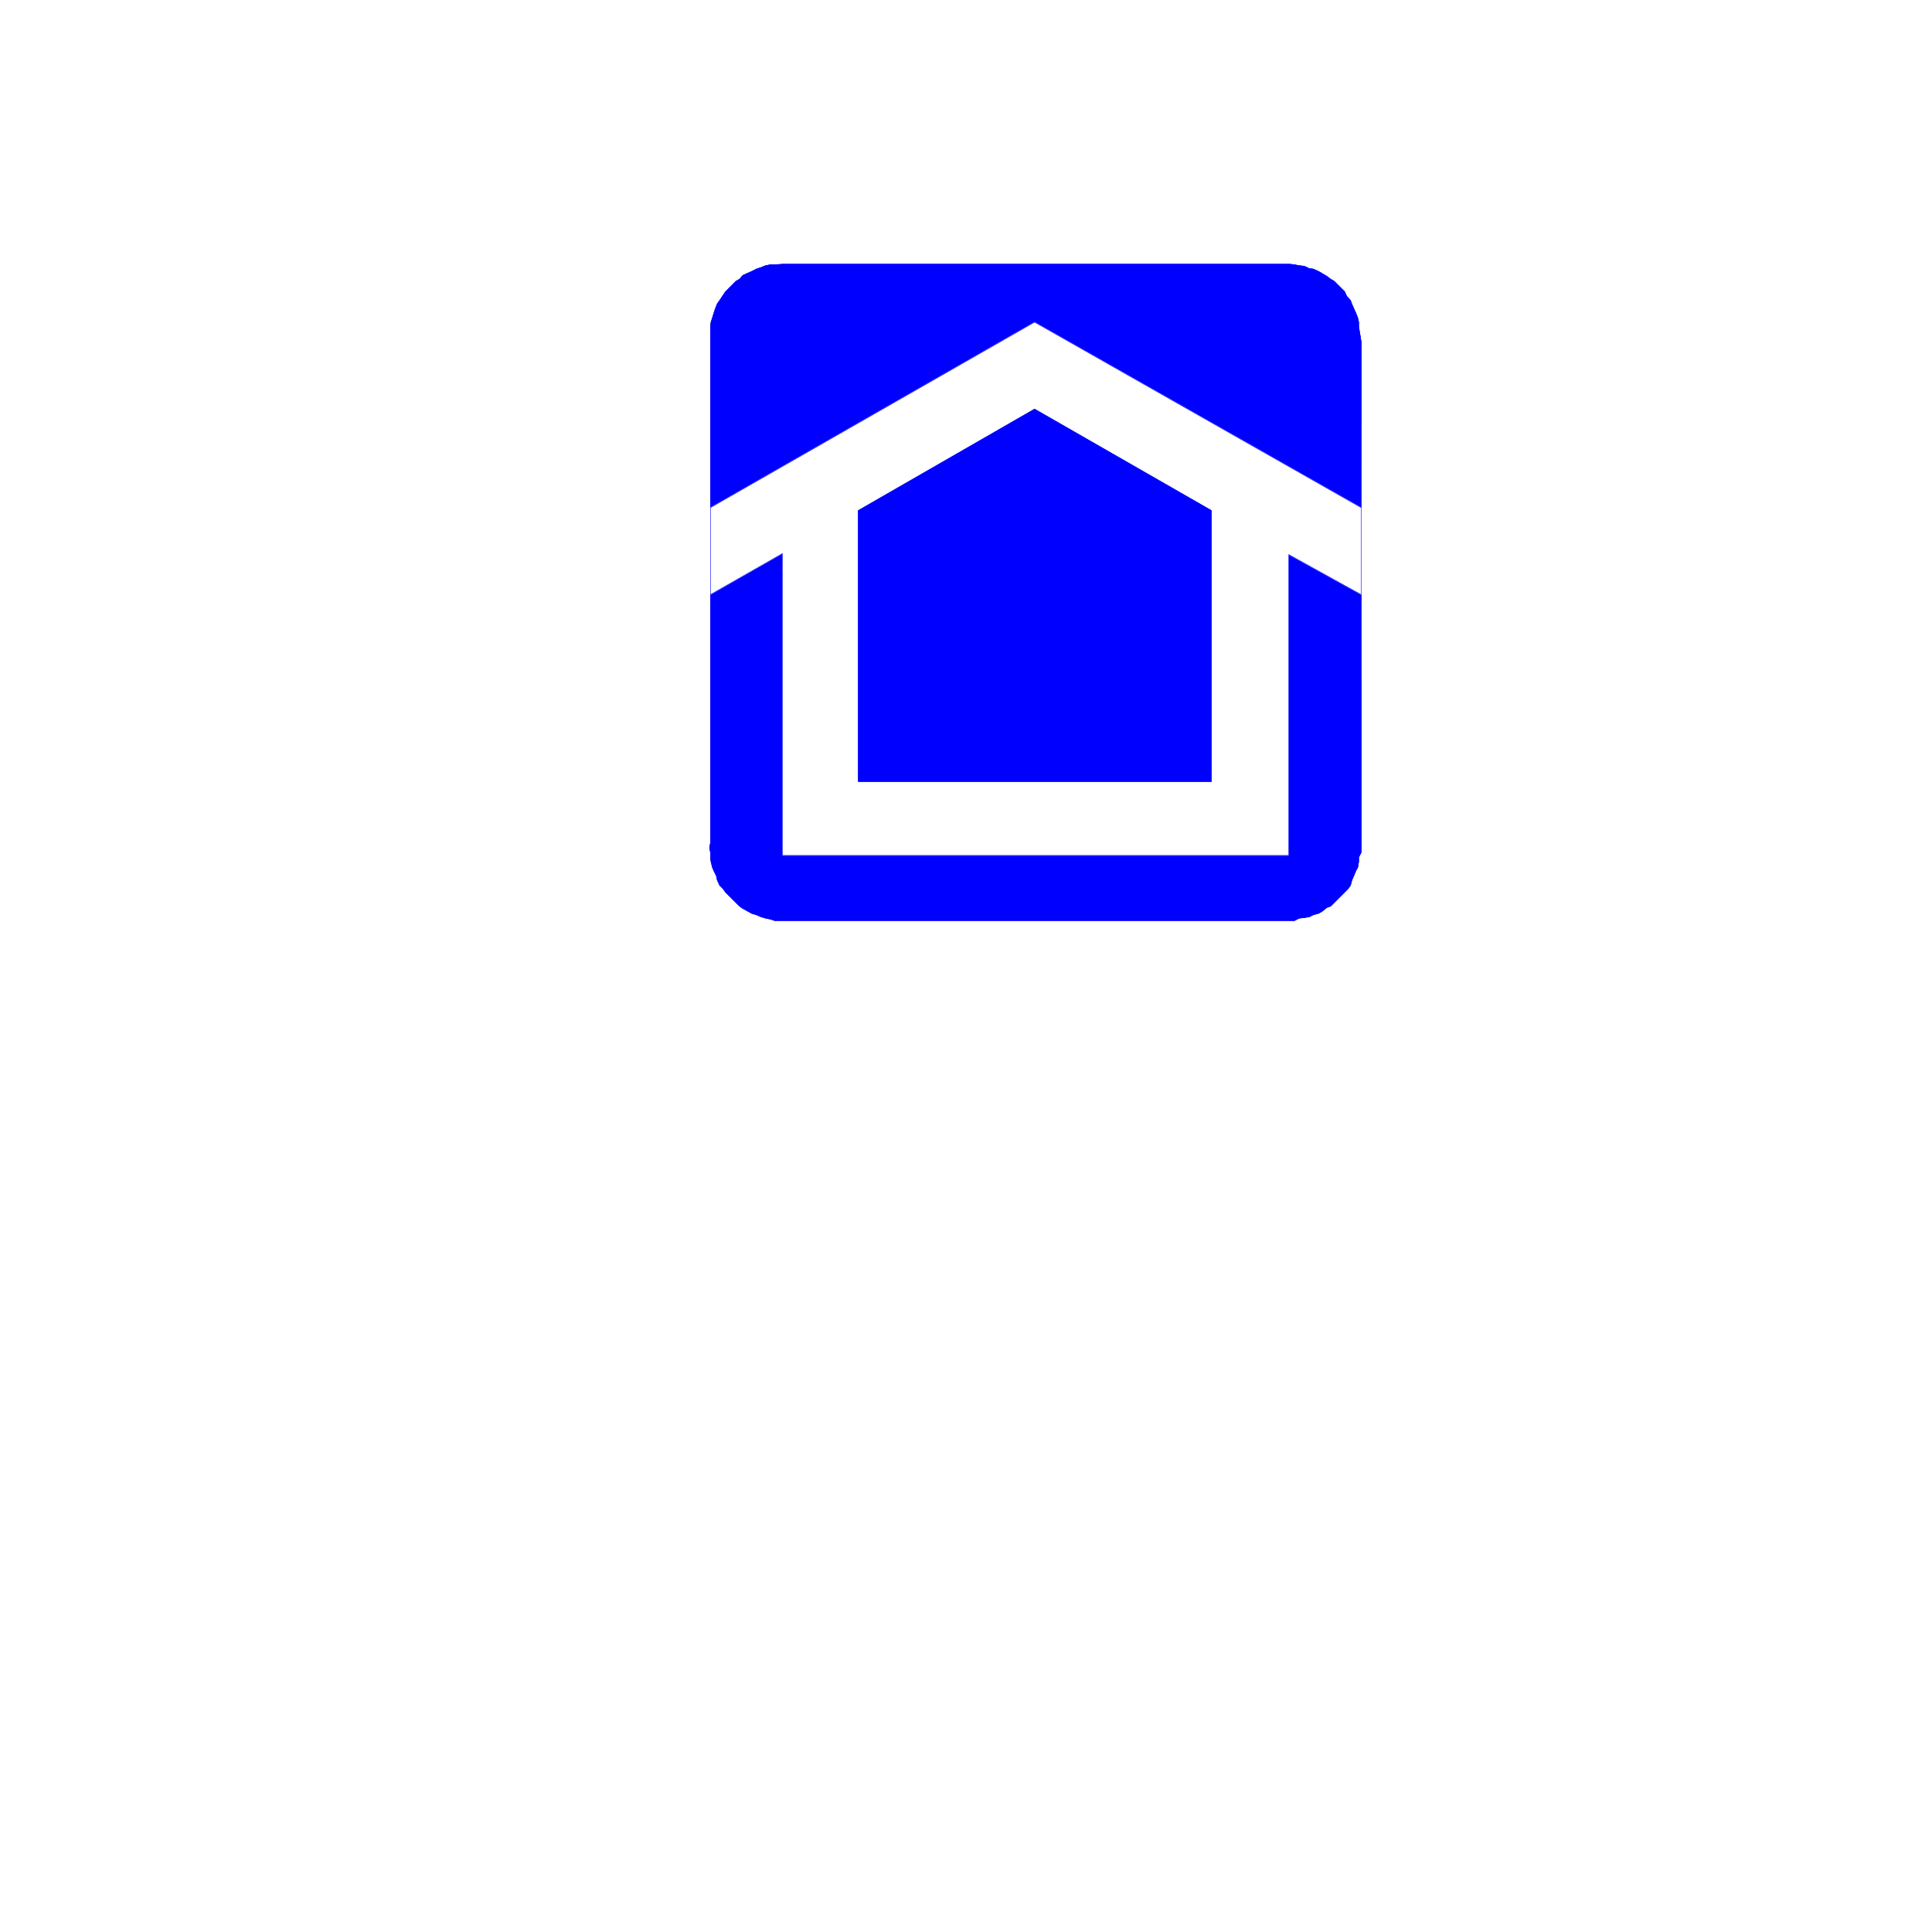
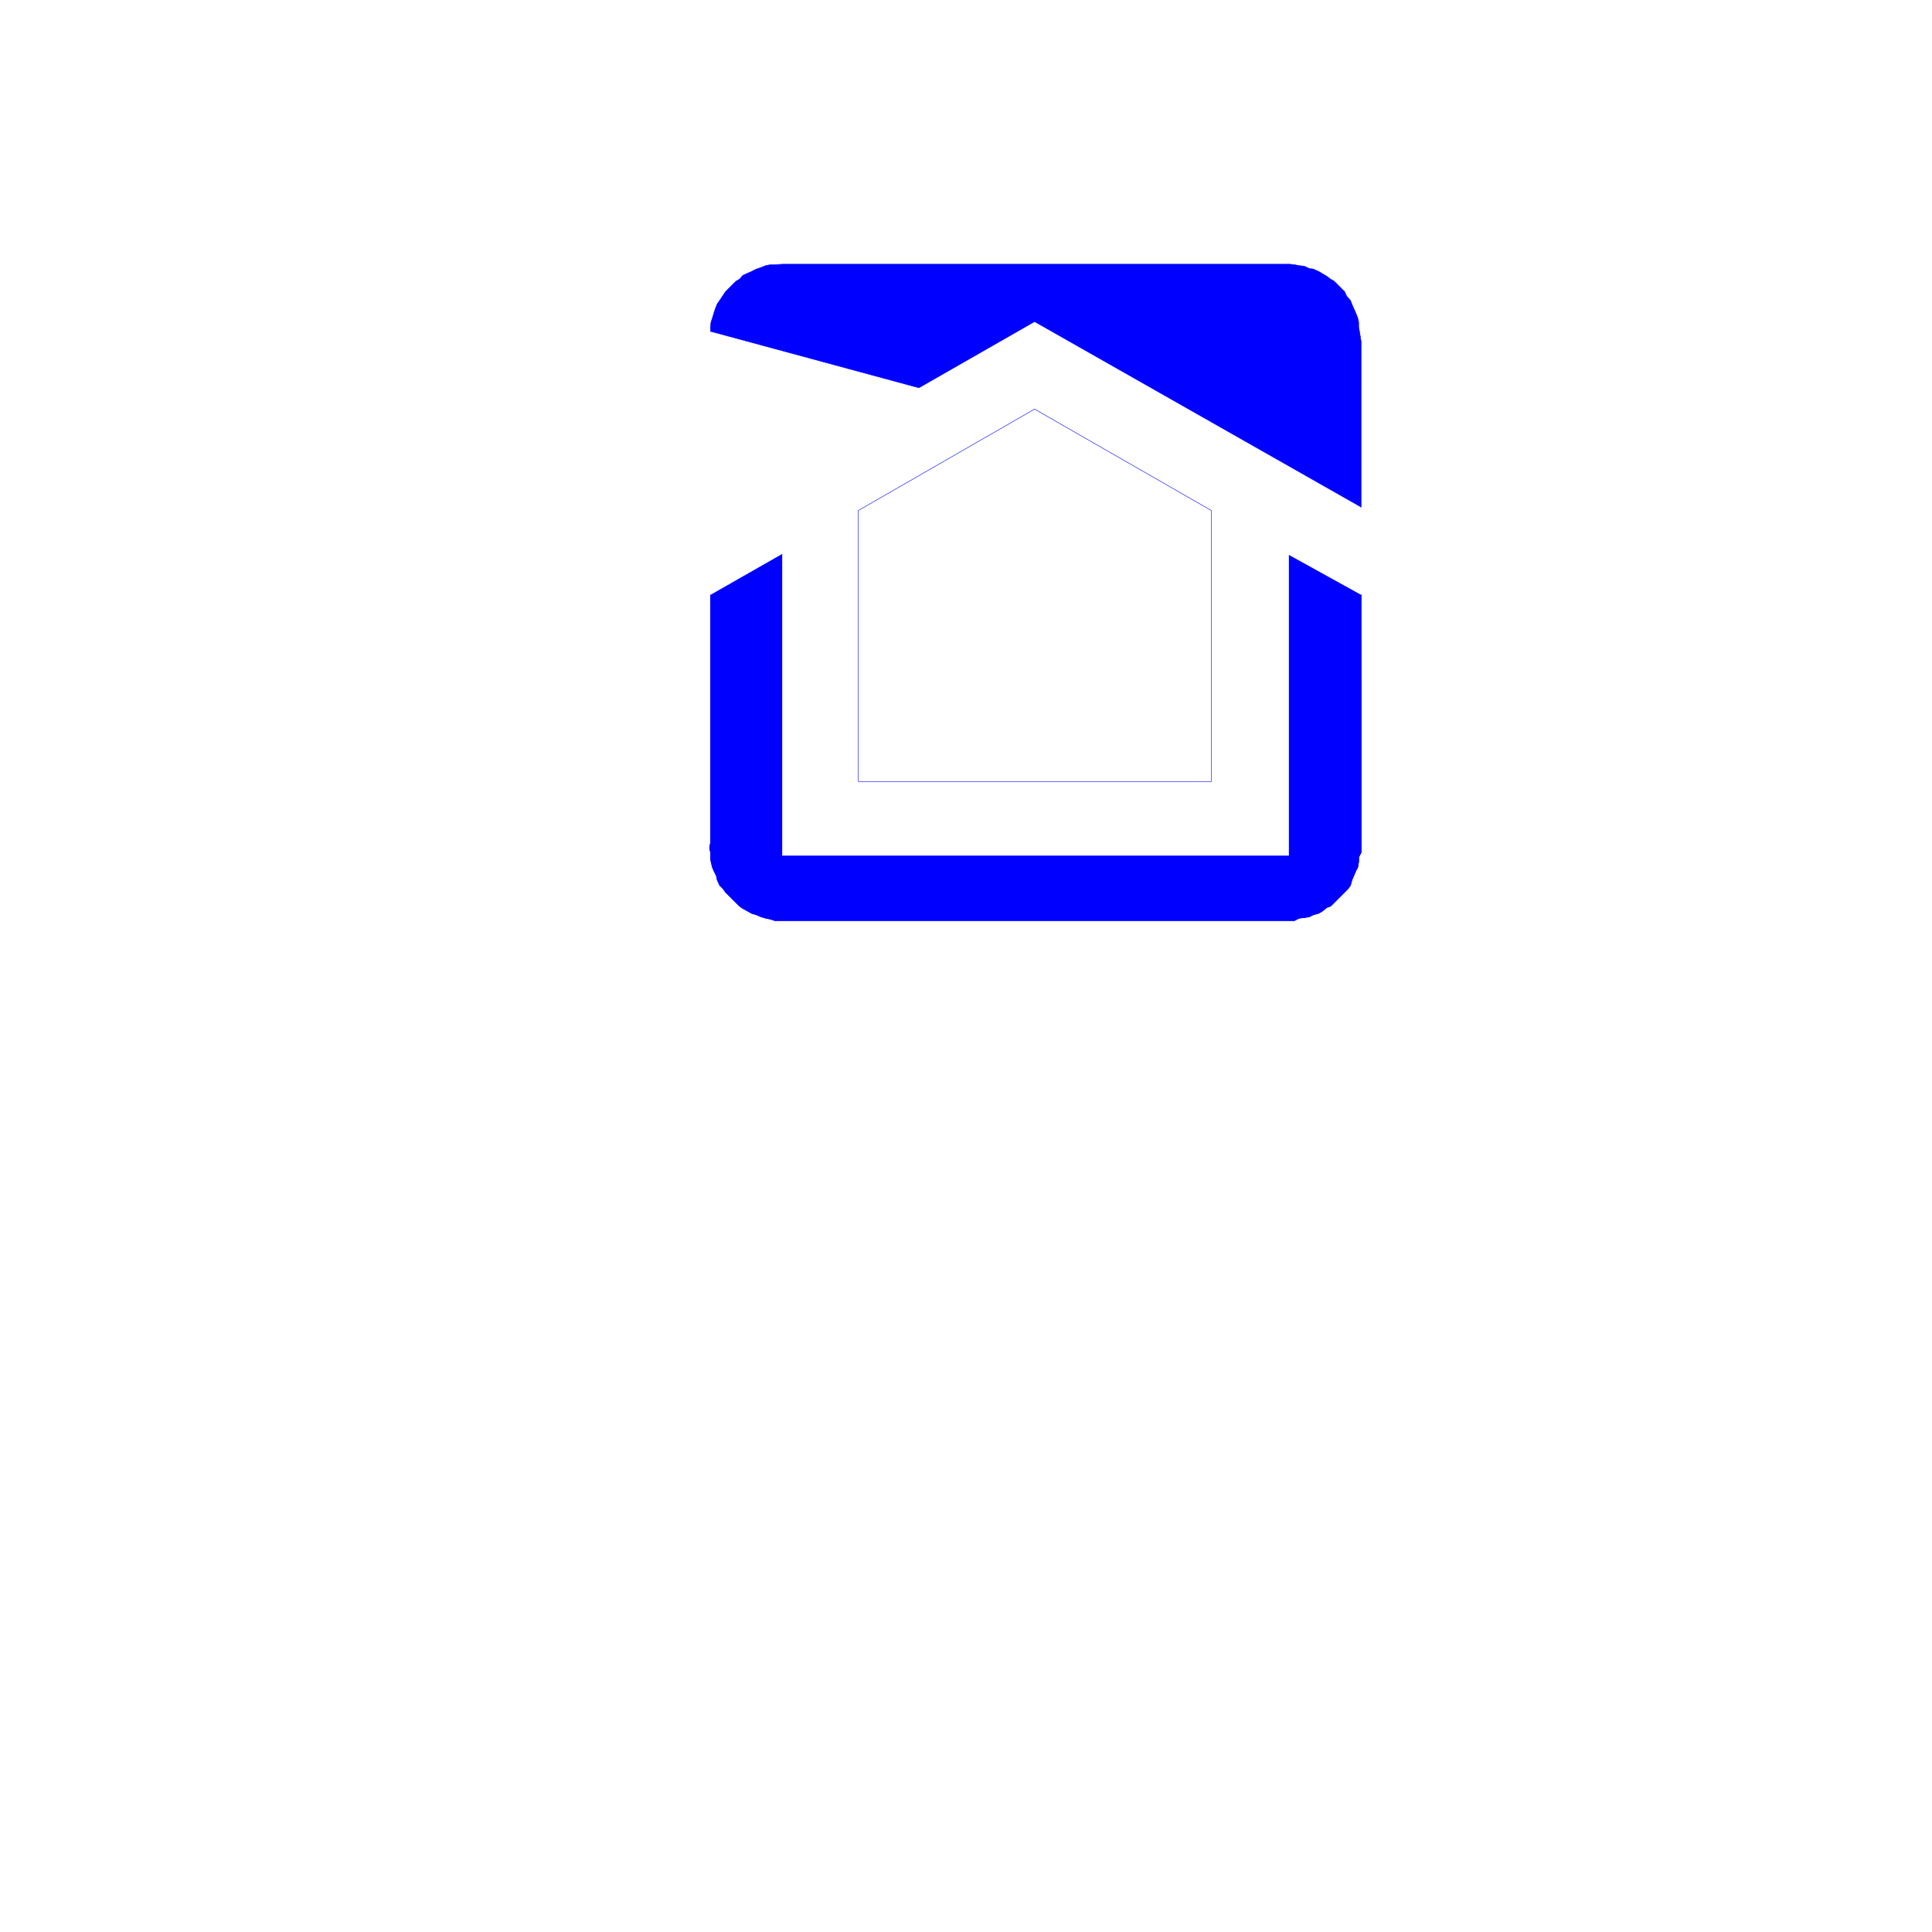
<svg xmlns="http://www.w3.org/2000/svg" width="2993.144" height="2993.144">
  <rect width="100%" height="100%" fill="#808080" stroke="none" />
  <defs>
    <clipPath id="a">
      <path d="M0 0h2993.144v2992.184H0Zm0 0" />
    </clipPath>
  </defs>
  <path fill="#fff" d="M0 2993.144h2993.144V0H0Zm0 0" />
  <g clip-path="url(#a)" transform="translate(0 .96)">
    <path fill="#fff" fill-rule="evenodd" stroke="#fff" stroke-linecap="square" stroke-linejoin="bevel" stroke-miterlimit="10" stroke-width=".729" d="M0 2992.184h2993.145V-.961H0Zm0 0" />
  </g>
-   <path fill="#00f" fill-rule="evenodd" stroke="#00f" stroke-linecap="square" stroke-linejoin="bevel" stroke-miterlimit="10" stroke-width=".729" d="M1100.715 513.344v-6.774l.785-7.453 2.238-6.719 2.242-7.503 2.239-6.72 2.968-7.503 3.754-5.262 4.48-6.722 4.481-6.72 16.461-16.464 5.262-2.969 5.266-5.992 6.718-3.02 6.723-2.972 7.5-3.75 6.723-2.238 7.5-3.024 7.453-1.46h6.719l11.984-.782h786.45l6.722.781 7.5 1.461 7.504.781 8.23 3.75 5.992.73 8.23 3.75 5.212 2.973 7.504 4.48 5.988 4.532 5.21 2.969 16.466 16.465 3.023 6.719 5.988 6.722 2.243 5.992 2.968 6.774 3.024 6.719 2.969 7.503 1.511 6.72v7.452l1.457 8.23 2.293 14.223V786.45l-505.89-287.332-502.09 287.332Zm0 0" />
-   <path fill="none" stroke="#00f" stroke-linecap="square" stroke-linejoin="bevel" stroke-miterlimit="10" stroke-width=".729" d="M1100.715 513.344v-6.774l.785-7.453 2.238-6.719 2.242-7.503 2.239-6.72 2.968-7.503 3.754-5.262 4.48-6.722 4.481-6.72 16.461-16.464 5.262-2.969 5.266-5.992 6.718-3.02 6.723-2.972 7.5-3.75 6.723-2.238 7.5-3.024 7.453-1.46h6.719l11.984-.782h786.45l6.722.781 7.5 1.461 7.504.781 8.23 3.75 5.992.73 8.23 3.75 5.212 2.973 7.504 4.48 5.988 4.532 5.21 2.969 16.466 16.465 3.023 6.719 5.988 6.722 2.243 5.992 2.968 6.774 3.024 6.719 2.969 7.503 1.511 6.72v7.452l1.457 8.23 2.293 14.223V786.45l-505.89-287.332-502.09 287.332Zm0 0" />
+   <path fill="#00f" fill-rule="evenodd" stroke="#00f" stroke-linecap="square" stroke-linejoin="bevel" stroke-miterlimit="10" stroke-width=".729" d="M1100.715 513.344v-6.774l.785-7.453 2.238-6.719 2.242-7.503 2.239-6.72 2.968-7.503 3.754-5.262 4.48-6.722 4.481-6.72 16.461-16.464 5.262-2.969 5.266-5.992 6.718-3.02 6.723-2.972 7.5-3.75 6.723-2.238 7.5-3.024 7.453-1.46h6.719l11.984-.782h786.45l6.722.781 7.5 1.461 7.504.781 8.23 3.75 5.992.73 8.23 3.75 5.212 2.973 7.504 4.48 5.988 4.532 5.21 2.969 16.466 16.465 3.023 6.719 5.988 6.722 2.243 5.992 2.968 6.774 3.024 6.719 2.969 7.503 1.511 6.72v7.452l1.457 8.23 2.293 14.223V786.45Zm0 0" />
  <path fill="#00f" fill-rule="evenodd" stroke="#00f" stroke-linecap="square" stroke-linejoin="bevel" stroke-miterlimit="10" stroke-width=".729" d="m2108.695 921.129-112.277-62.102v466.188h-784.207v-467.7l-111.496 63.614v384.656l-1.457 7.45 1.457 7.5v7.453l.785 6.773 2.238 8.96 2.242 5.263 3.75 7.449 1.457 6.723 3.754 8.23 5.262 5.262 3.7 5.261 21.722 21.676 5.266 3.75 8.23 4.48 5.211 2.97 7.5 2.292 6.723 2.97 7.5 2.241 7.453 1.512 6.719 2.238h805.156l7.5-3.75 7.504-.73 8.23-1.512 5.992-2.969 8.23-2.293 5.212-2.968 7.504-5.993 5.988-2.238 26.937-26.937 3.75-5.262 2.243-8.23 2.968-6.723 3.024-7.45 2.969-5.261 1.511-8.961v-6.774l3.75-7.453zm0 0" />
  <path fill="none" stroke="#00f" stroke-linecap="square" stroke-linejoin="bevel" stroke-miterlimit="10" stroke-width=".729" d="m2108.695 921.129-112.277-62.102v466.188h-784.207v-467.7l-111.496 63.614v384.656l-1.457 7.45 1.457 7.5v7.453l.785 6.773 2.238 8.96 2.242 5.263 3.75 7.449 1.457 6.723 3.754 8.23 5.262 5.262 3.7 5.261 21.722 21.676 5.266 3.75 8.23 4.48 5.211 2.97 7.5 2.292 6.723 2.97 7.5 2.241 7.453 1.512 6.719 2.238h805.156l7.5-3.75 7.504-.73 8.23-1.512 5.992-2.969 8.23-2.293 5.212-2.968 7.504-5.993 5.988-2.238 26.937-26.937 3.75-5.262 2.243-8.23 2.968-6.723 3.024-7.45 2.969-5.261 1.511-8.961v-6.774l3.75-7.453zm0 0" />
  <path fill="#fff" fill-rule="evenodd" stroke="#fff" stroke-linecap="square" stroke-linejoin="bevel" stroke-miterlimit="10" stroke-width=".729" d="m1100.715 921.129 111.496-63.613v467.699h784.207V859.027l112.277 62.102v-134.68l-505.89-287.332-502.09 287.332Zm0 0" />
-   <path fill="none" stroke="#00f" stroke-linecap="square" stroke-linejoin="bevel" stroke-miterlimit="10" stroke-width=".729" d="m1100.715 921.129 111.496-63.613v467.699h784.207V859.027l112.277 62.102v-134.68l-505.89-287.332-502.09 287.332Zm0 0" />
-   <path fill="#00f" fill-rule="evenodd" stroke="#00f" stroke-linecap="square" stroke-linejoin="bevel" stroke-miterlimit="10" stroke-width=".729" d="M1329.695 790.93v419.824h547V790.93l-273.89-157.133Zm0 0" />
  <path fill="none" stroke="#00f" stroke-linecap="square" stroke-linejoin="bevel" stroke-miterlimit="10" stroke-width=".729" d="M1329.695 790.93v419.824h547V790.93l-273.89-157.133Zm0 0" />
</svg>